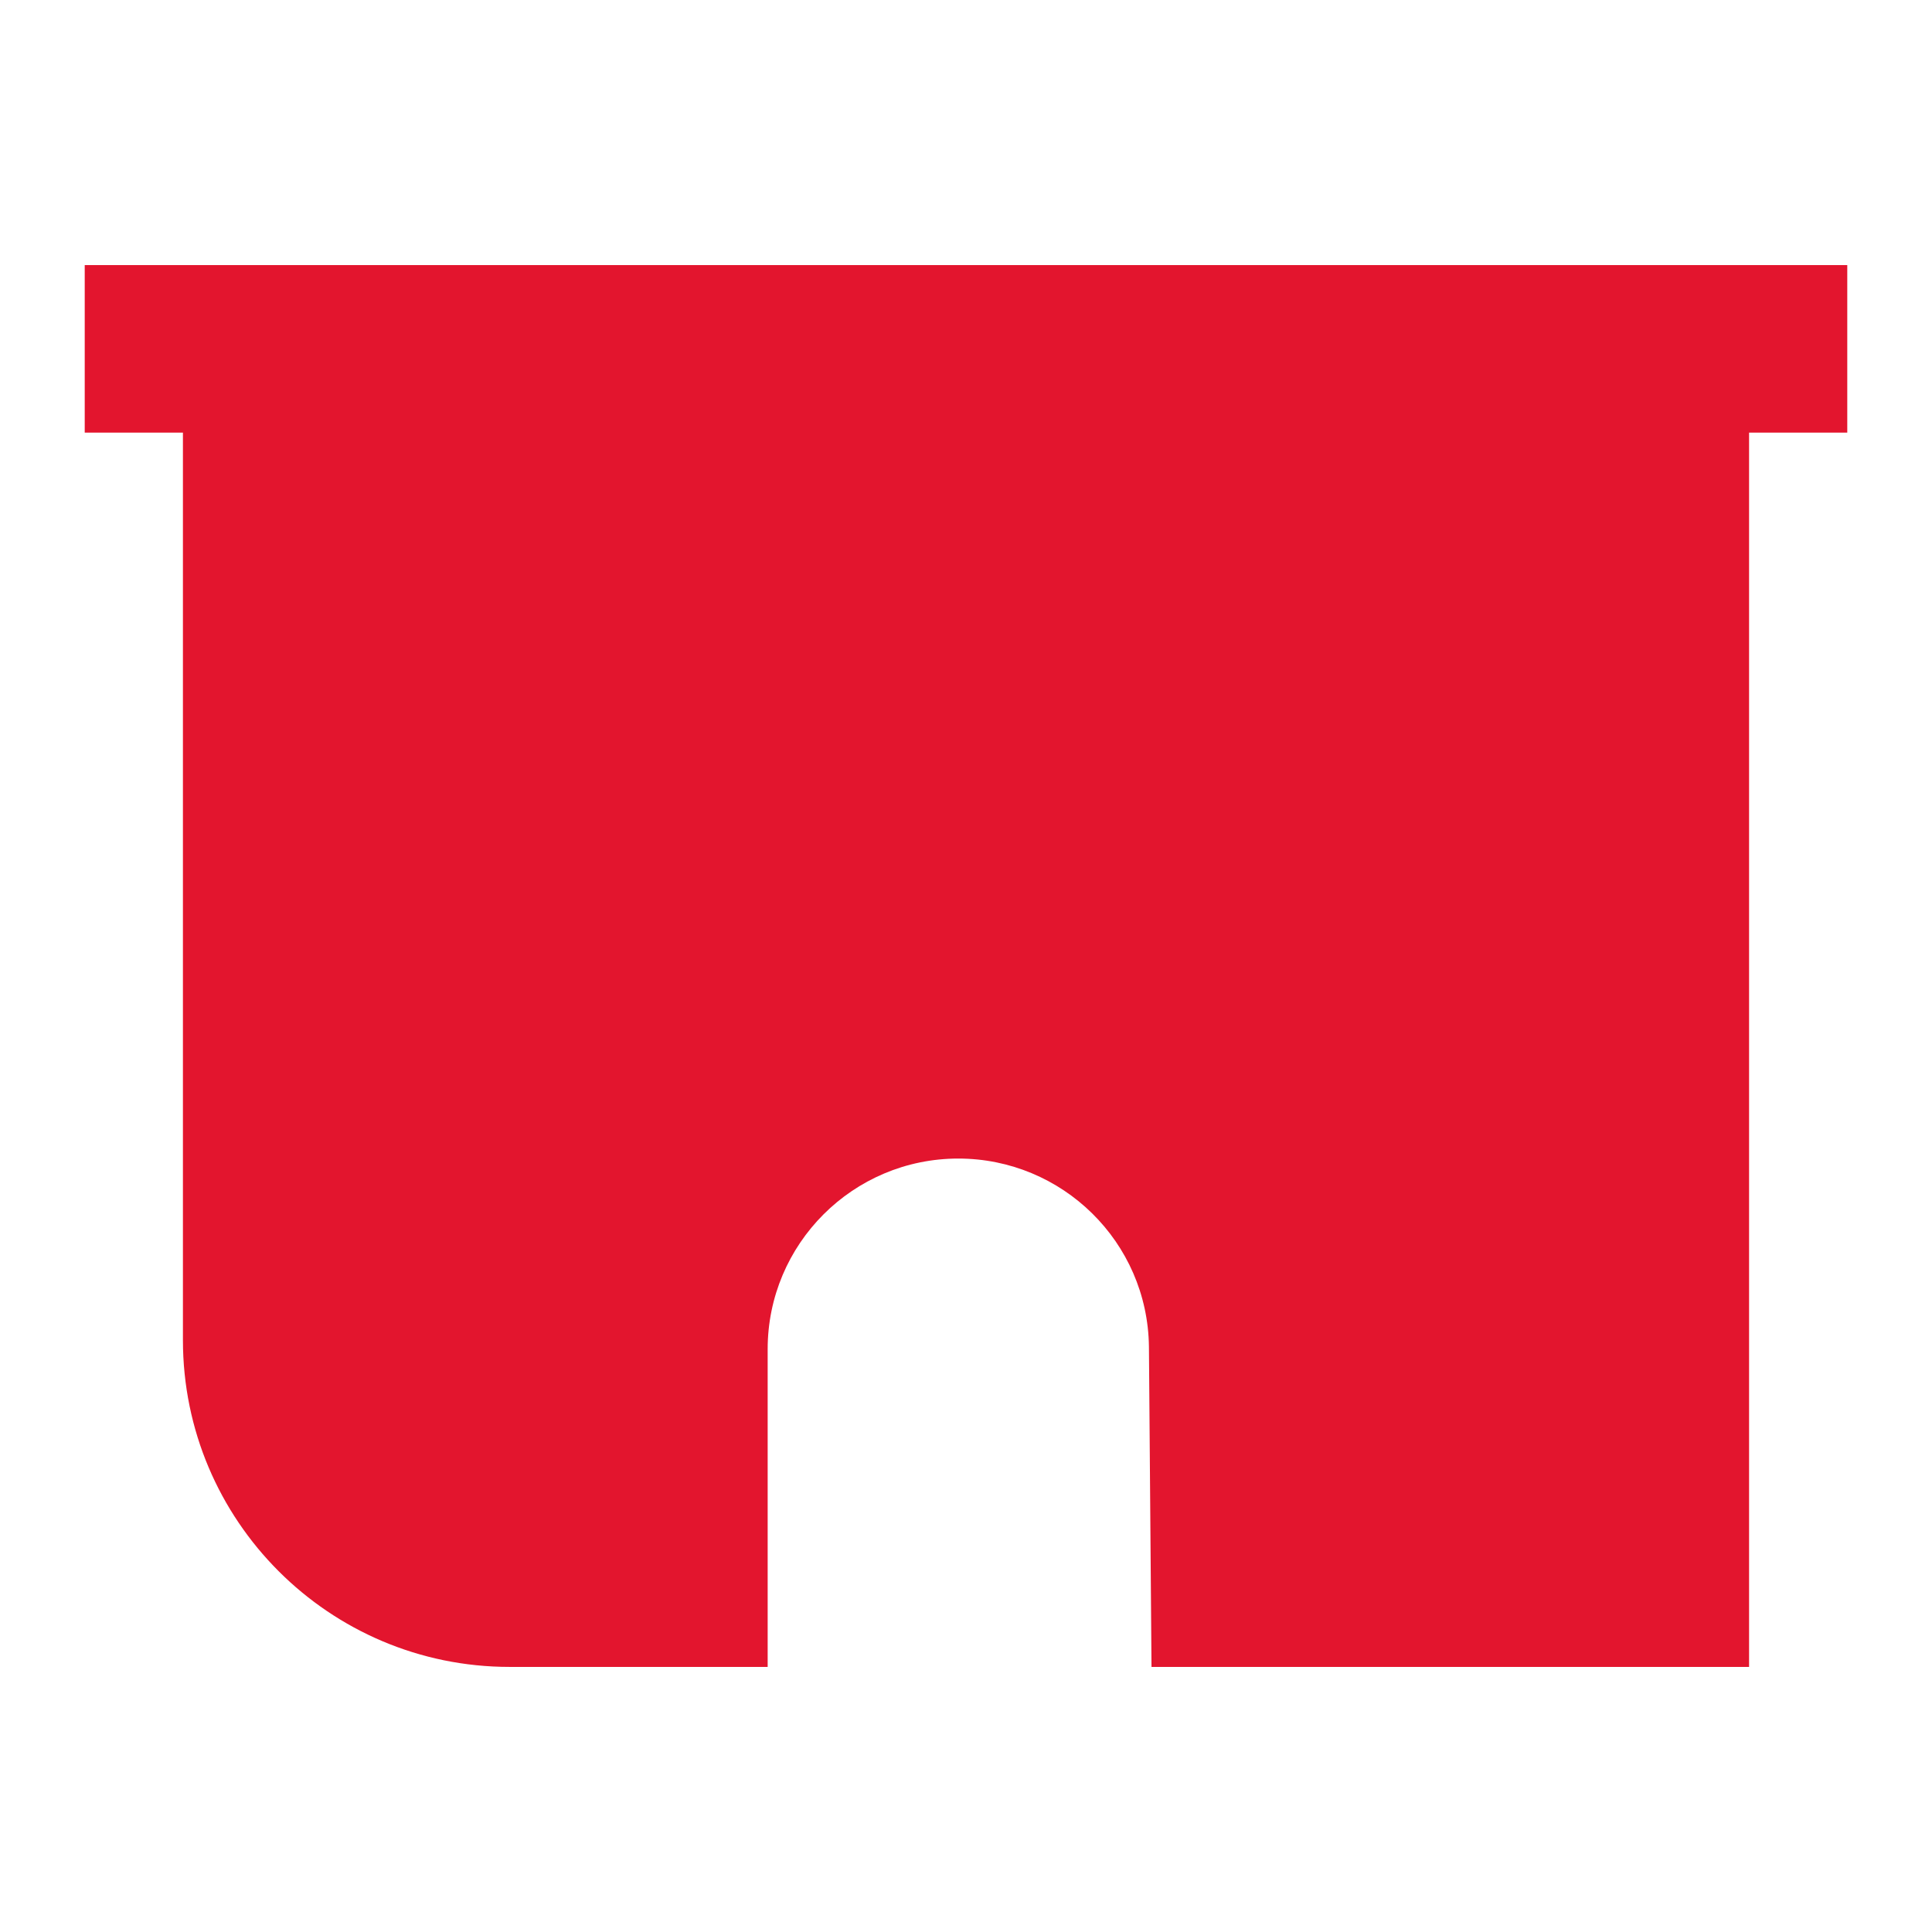
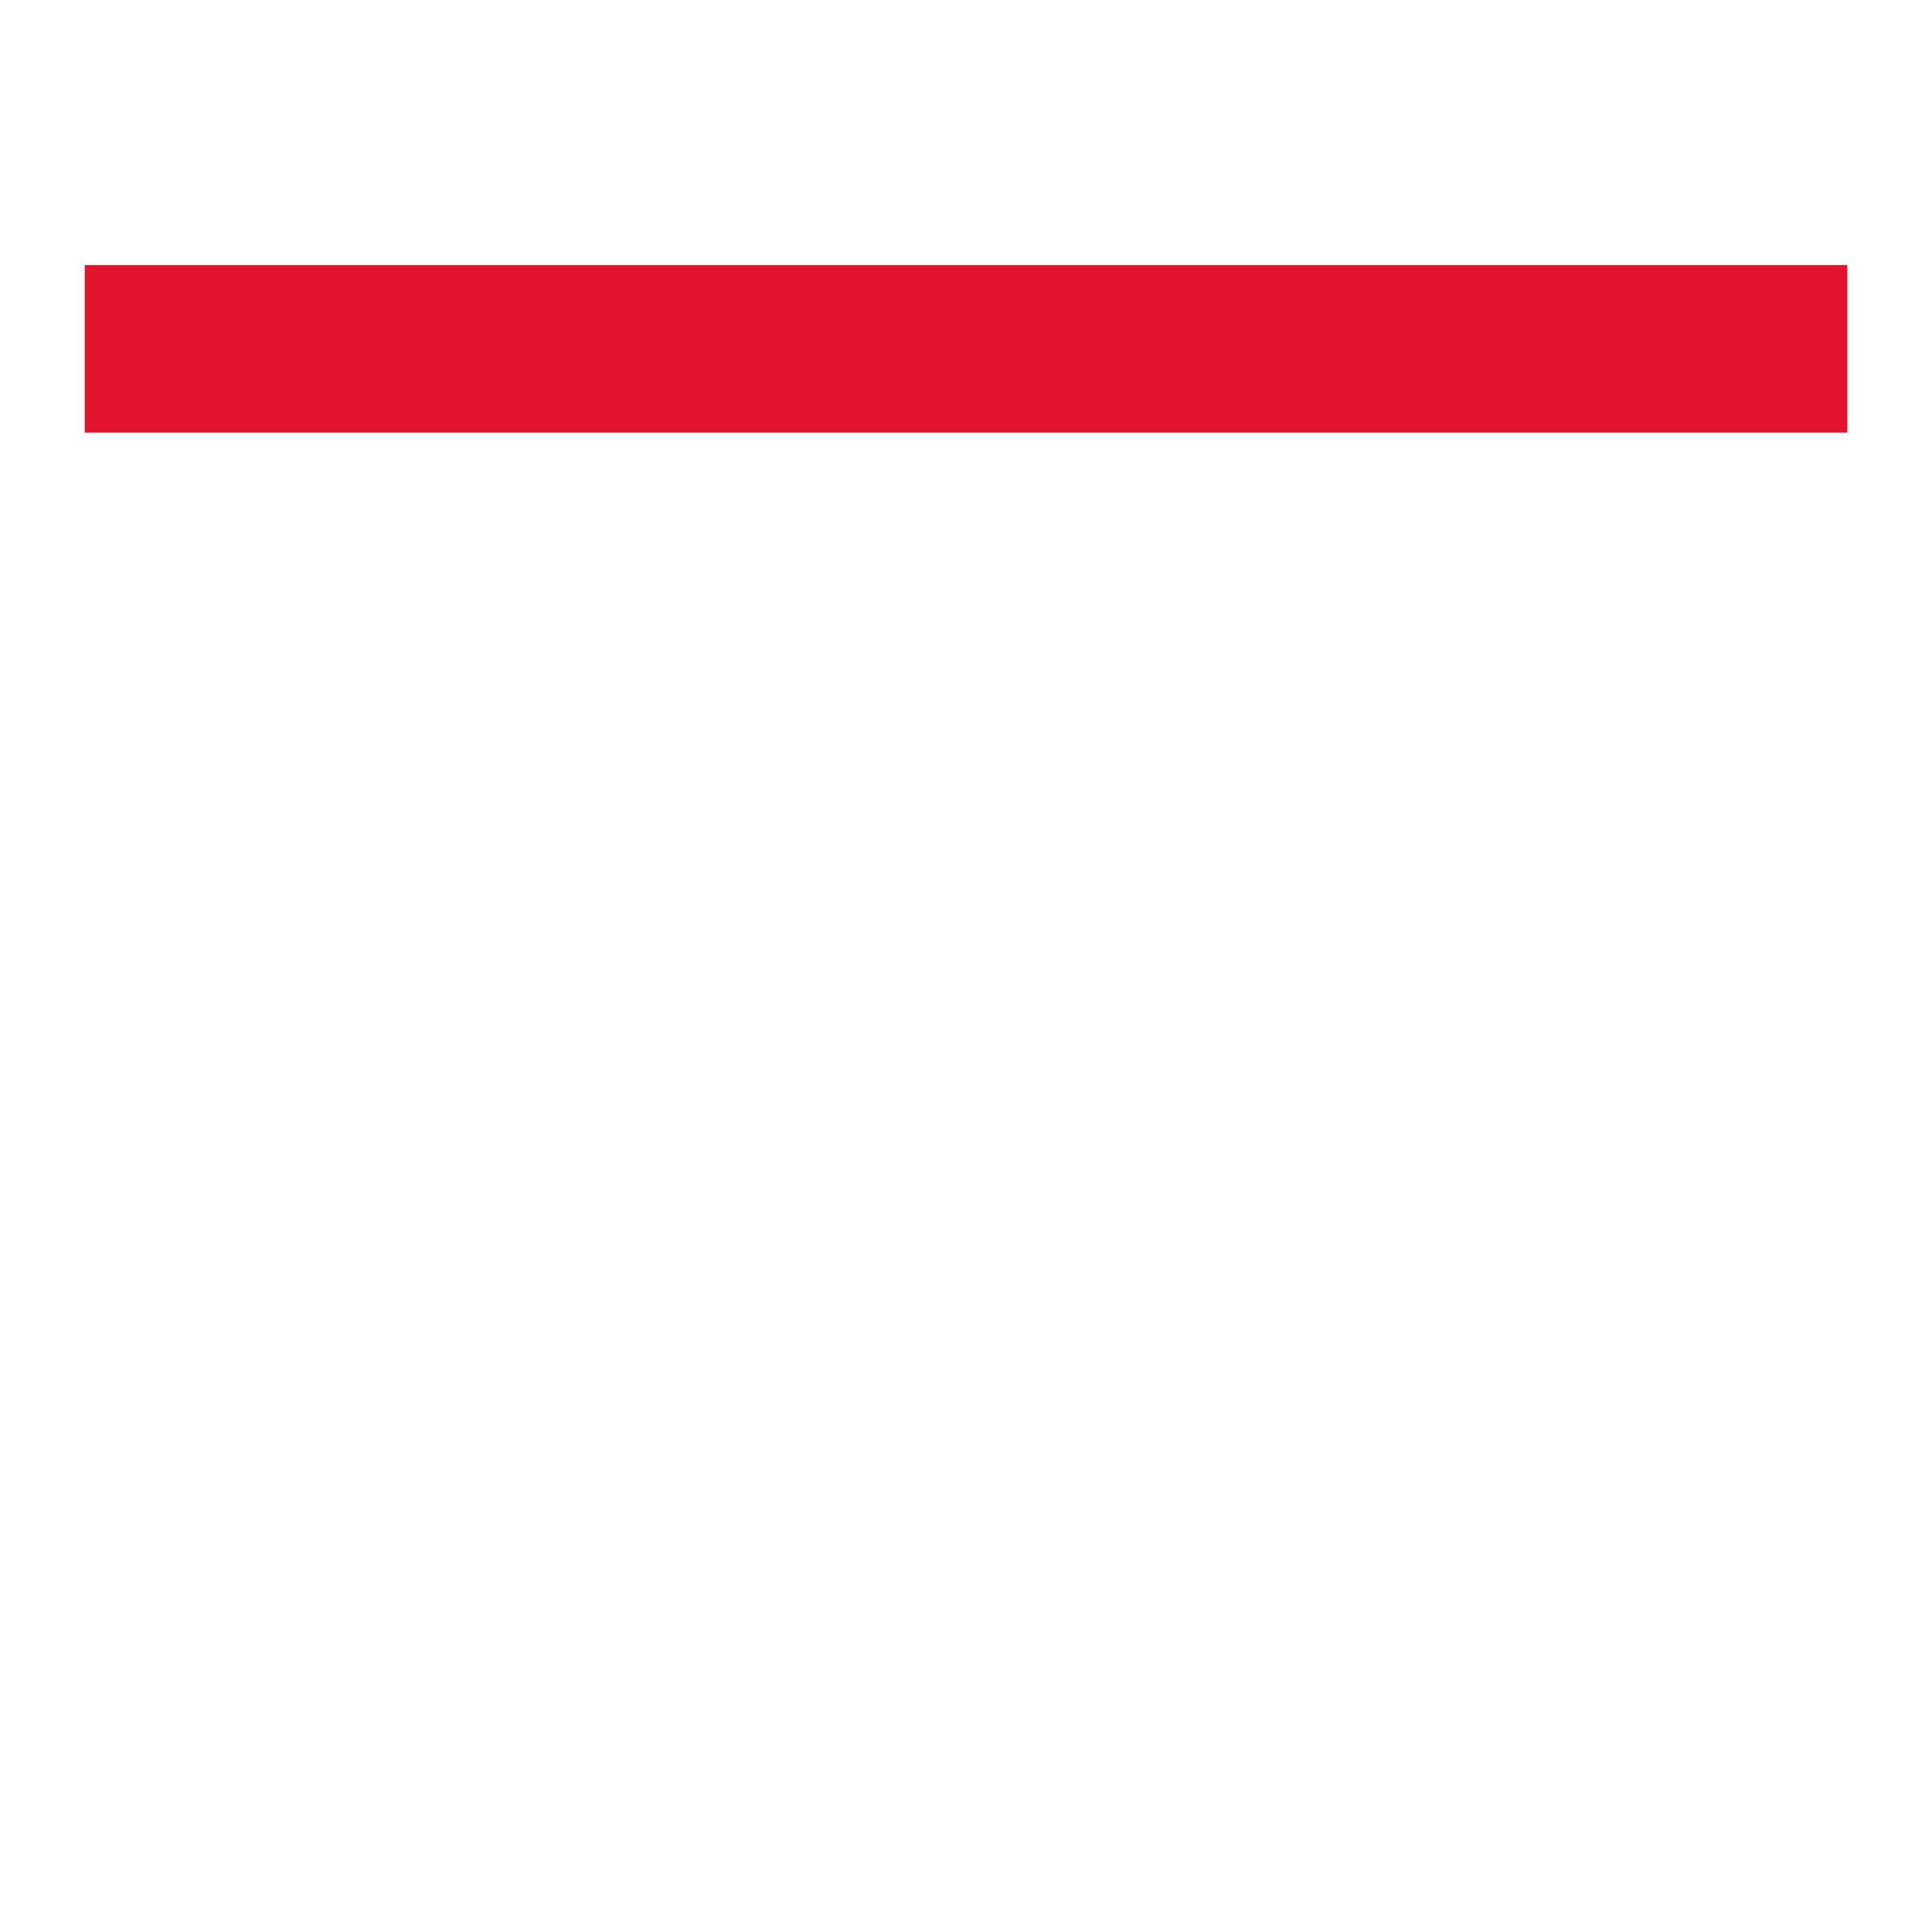
<svg xmlns="http://www.w3.org/2000/svg" version="1.1" id="Layer_1" x="0px" y="0px" viewBox="0 0 301 301" style="enable-background:new 0 0 301 301;" xml:space="preserve">
  <style type="text/css"> .st0{clip-path:url(#SVGID_00000167356564494634372090000007113283468763745950_);} .st1{opacity:0.4;fill:#F8E1C0;} .st2{fill:#1A242D;} .st3{fill:#FFFFFF;} .st4{fill:none;stroke:#1A242D;stroke-miterlimit:10;} .st5{fill:#7AA0D3;} .st6{fill:#F70020;} .st7{fill:#17242E;} .st8{fill:none;stroke:#F70020;stroke-width:3.984;stroke-linecap:square;stroke-linejoin:bevel;stroke-miterlimit:10;} .st9{fill:none;stroke:#17242E;stroke-width:6.603;stroke-miterlimit:10;} .st10{clip-path:url(#SVGID_00000080174559324335805010000008021747658222966156_);} .st11{fill:#E3152E;} .st12{fill-rule:evenodd;clip-rule:evenodd;fill:#E3152E;} .st13{fill:none;stroke:#F70020;stroke-width:11.267;stroke-linecap:square;stroke-linejoin:bevel;stroke-miterlimit:10;} .st14{fill:none;stroke:#17242E;stroke-width:20.539;stroke-miterlimit:10;} </style>
  <g>
-     <path class="st12" d="M272.5,61.4v198.3h-93.1l-0.4-49.9c-0.2-16.3-13.5-29.3-29.7-29.3h0c-16.4,0-29.7,13.3-29.7,29.7v49.5H79.4 c-28.1,0-50.9-22.8-50.9-50.9V61.4" />
    <rect x="13.2" y="41.3" class="st11" width="274.6" height="26.1" />
  </g>
</svg>